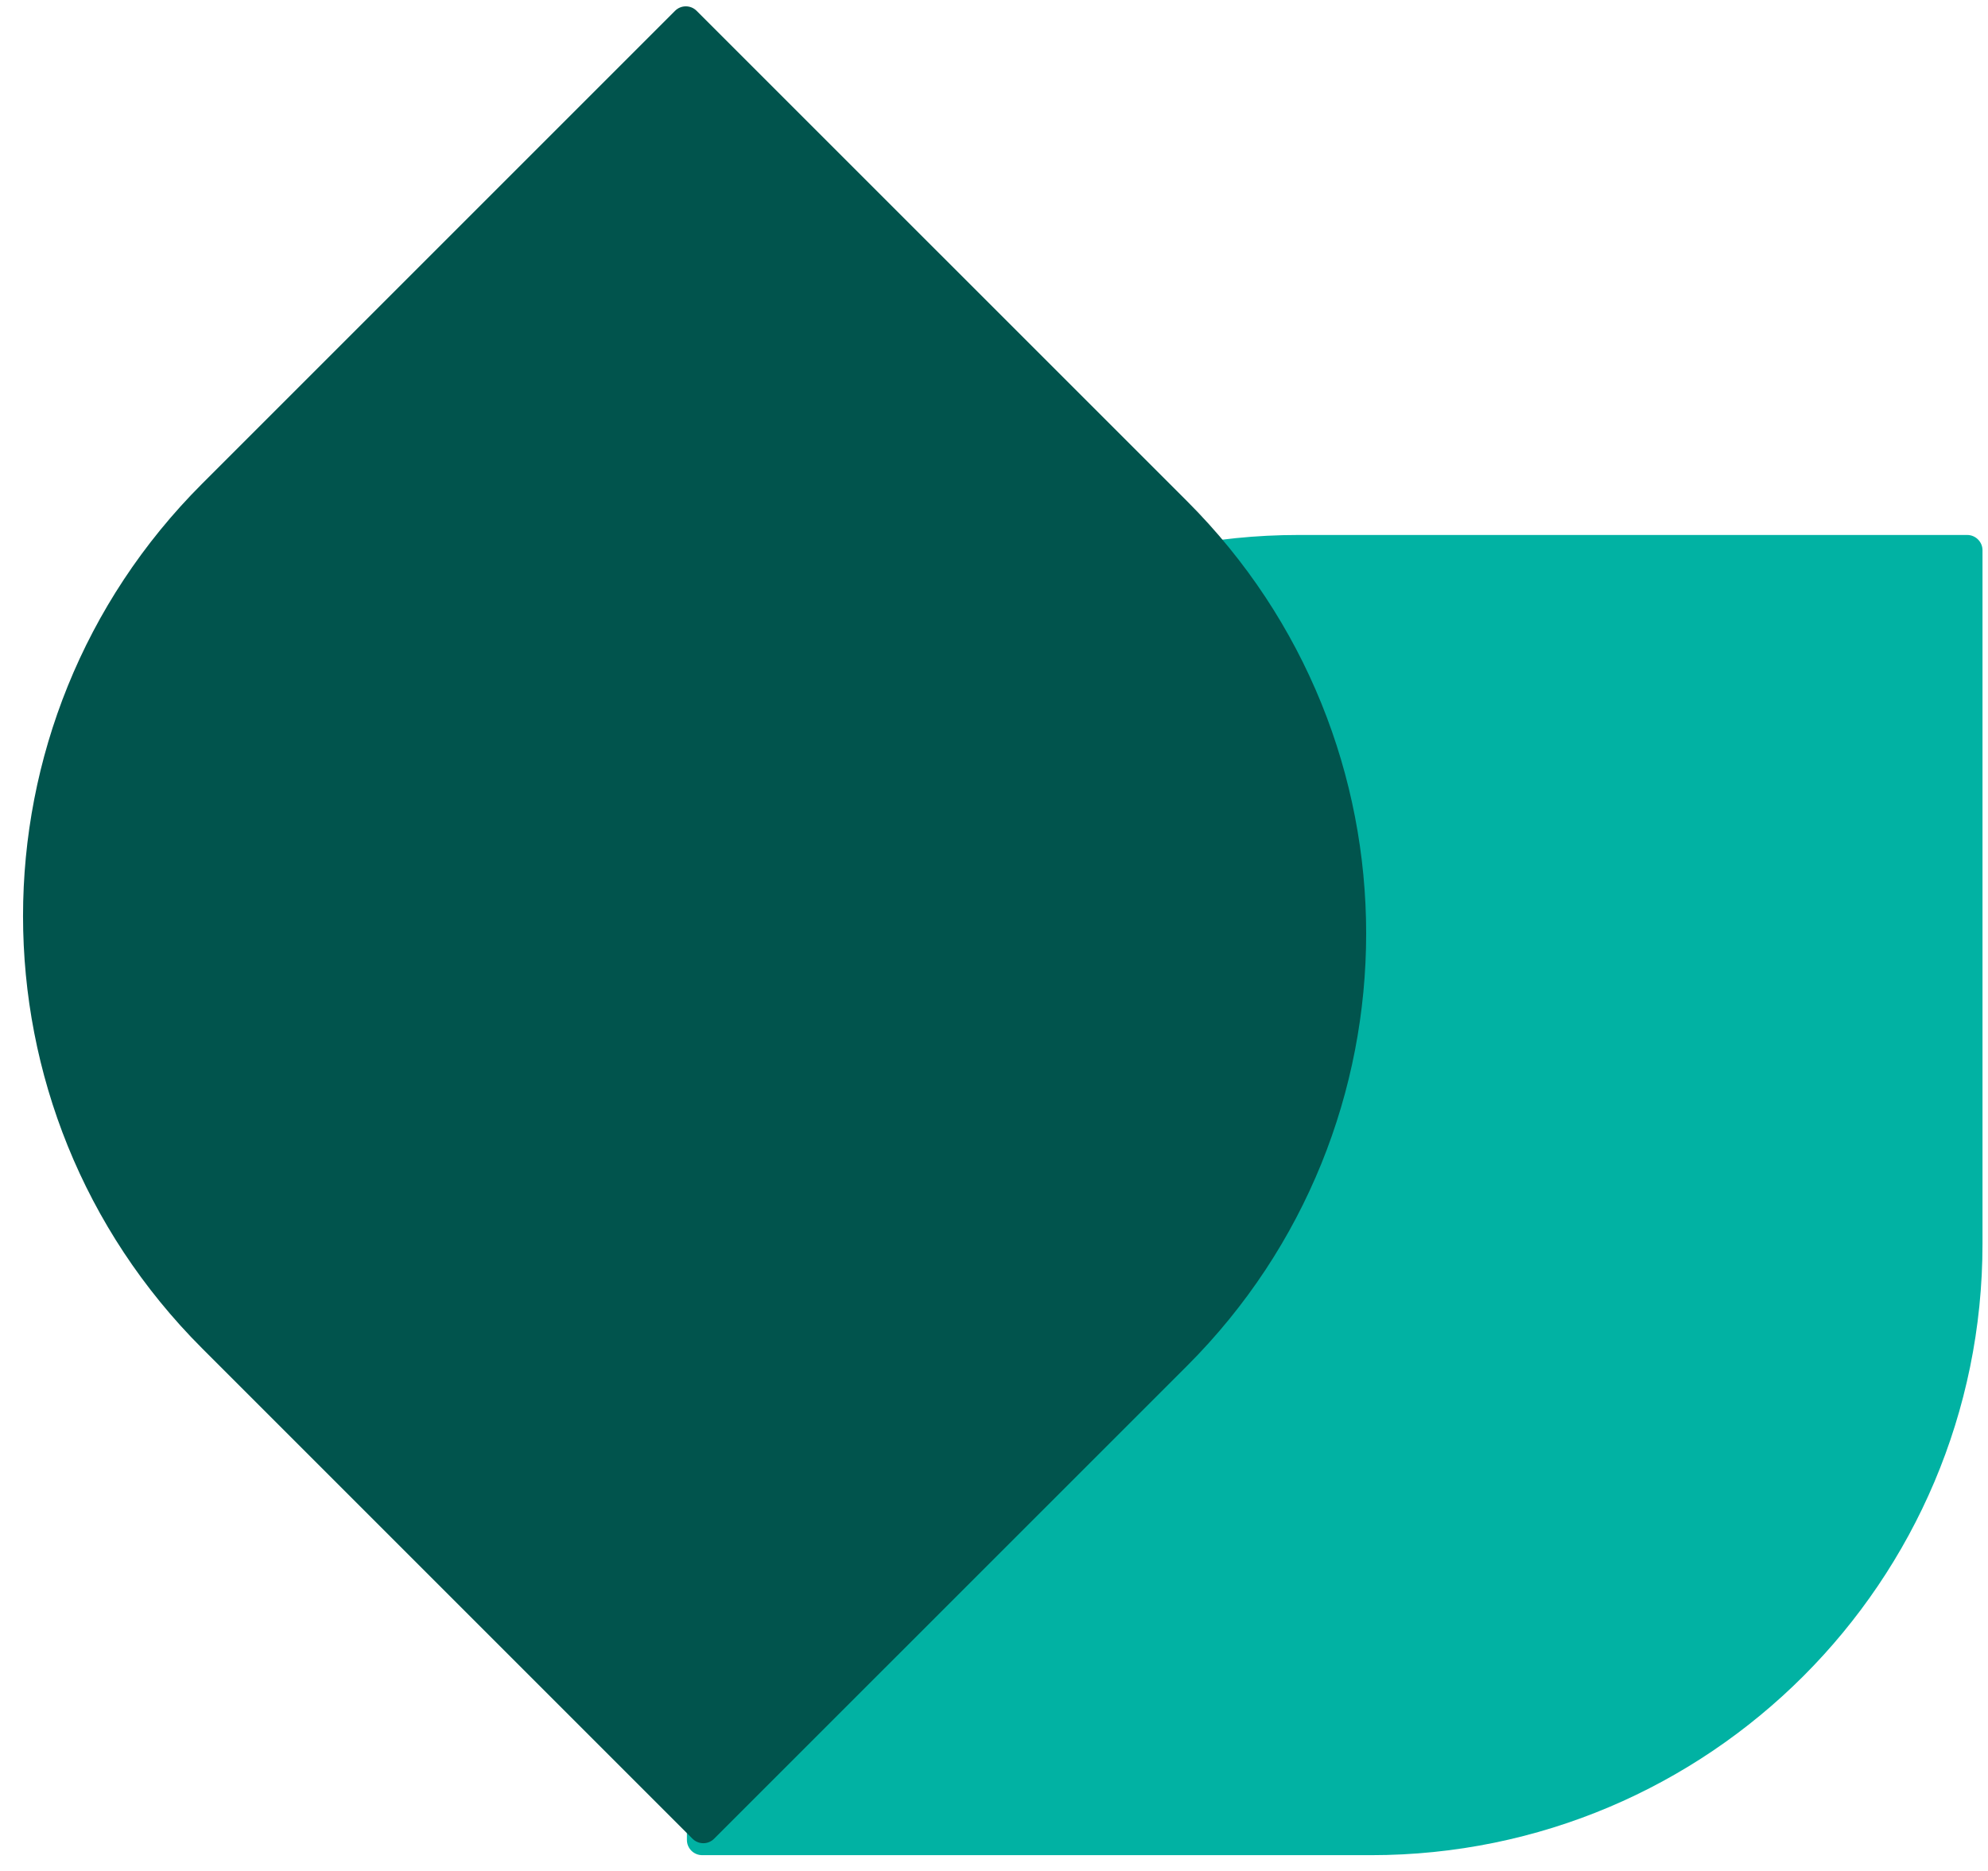
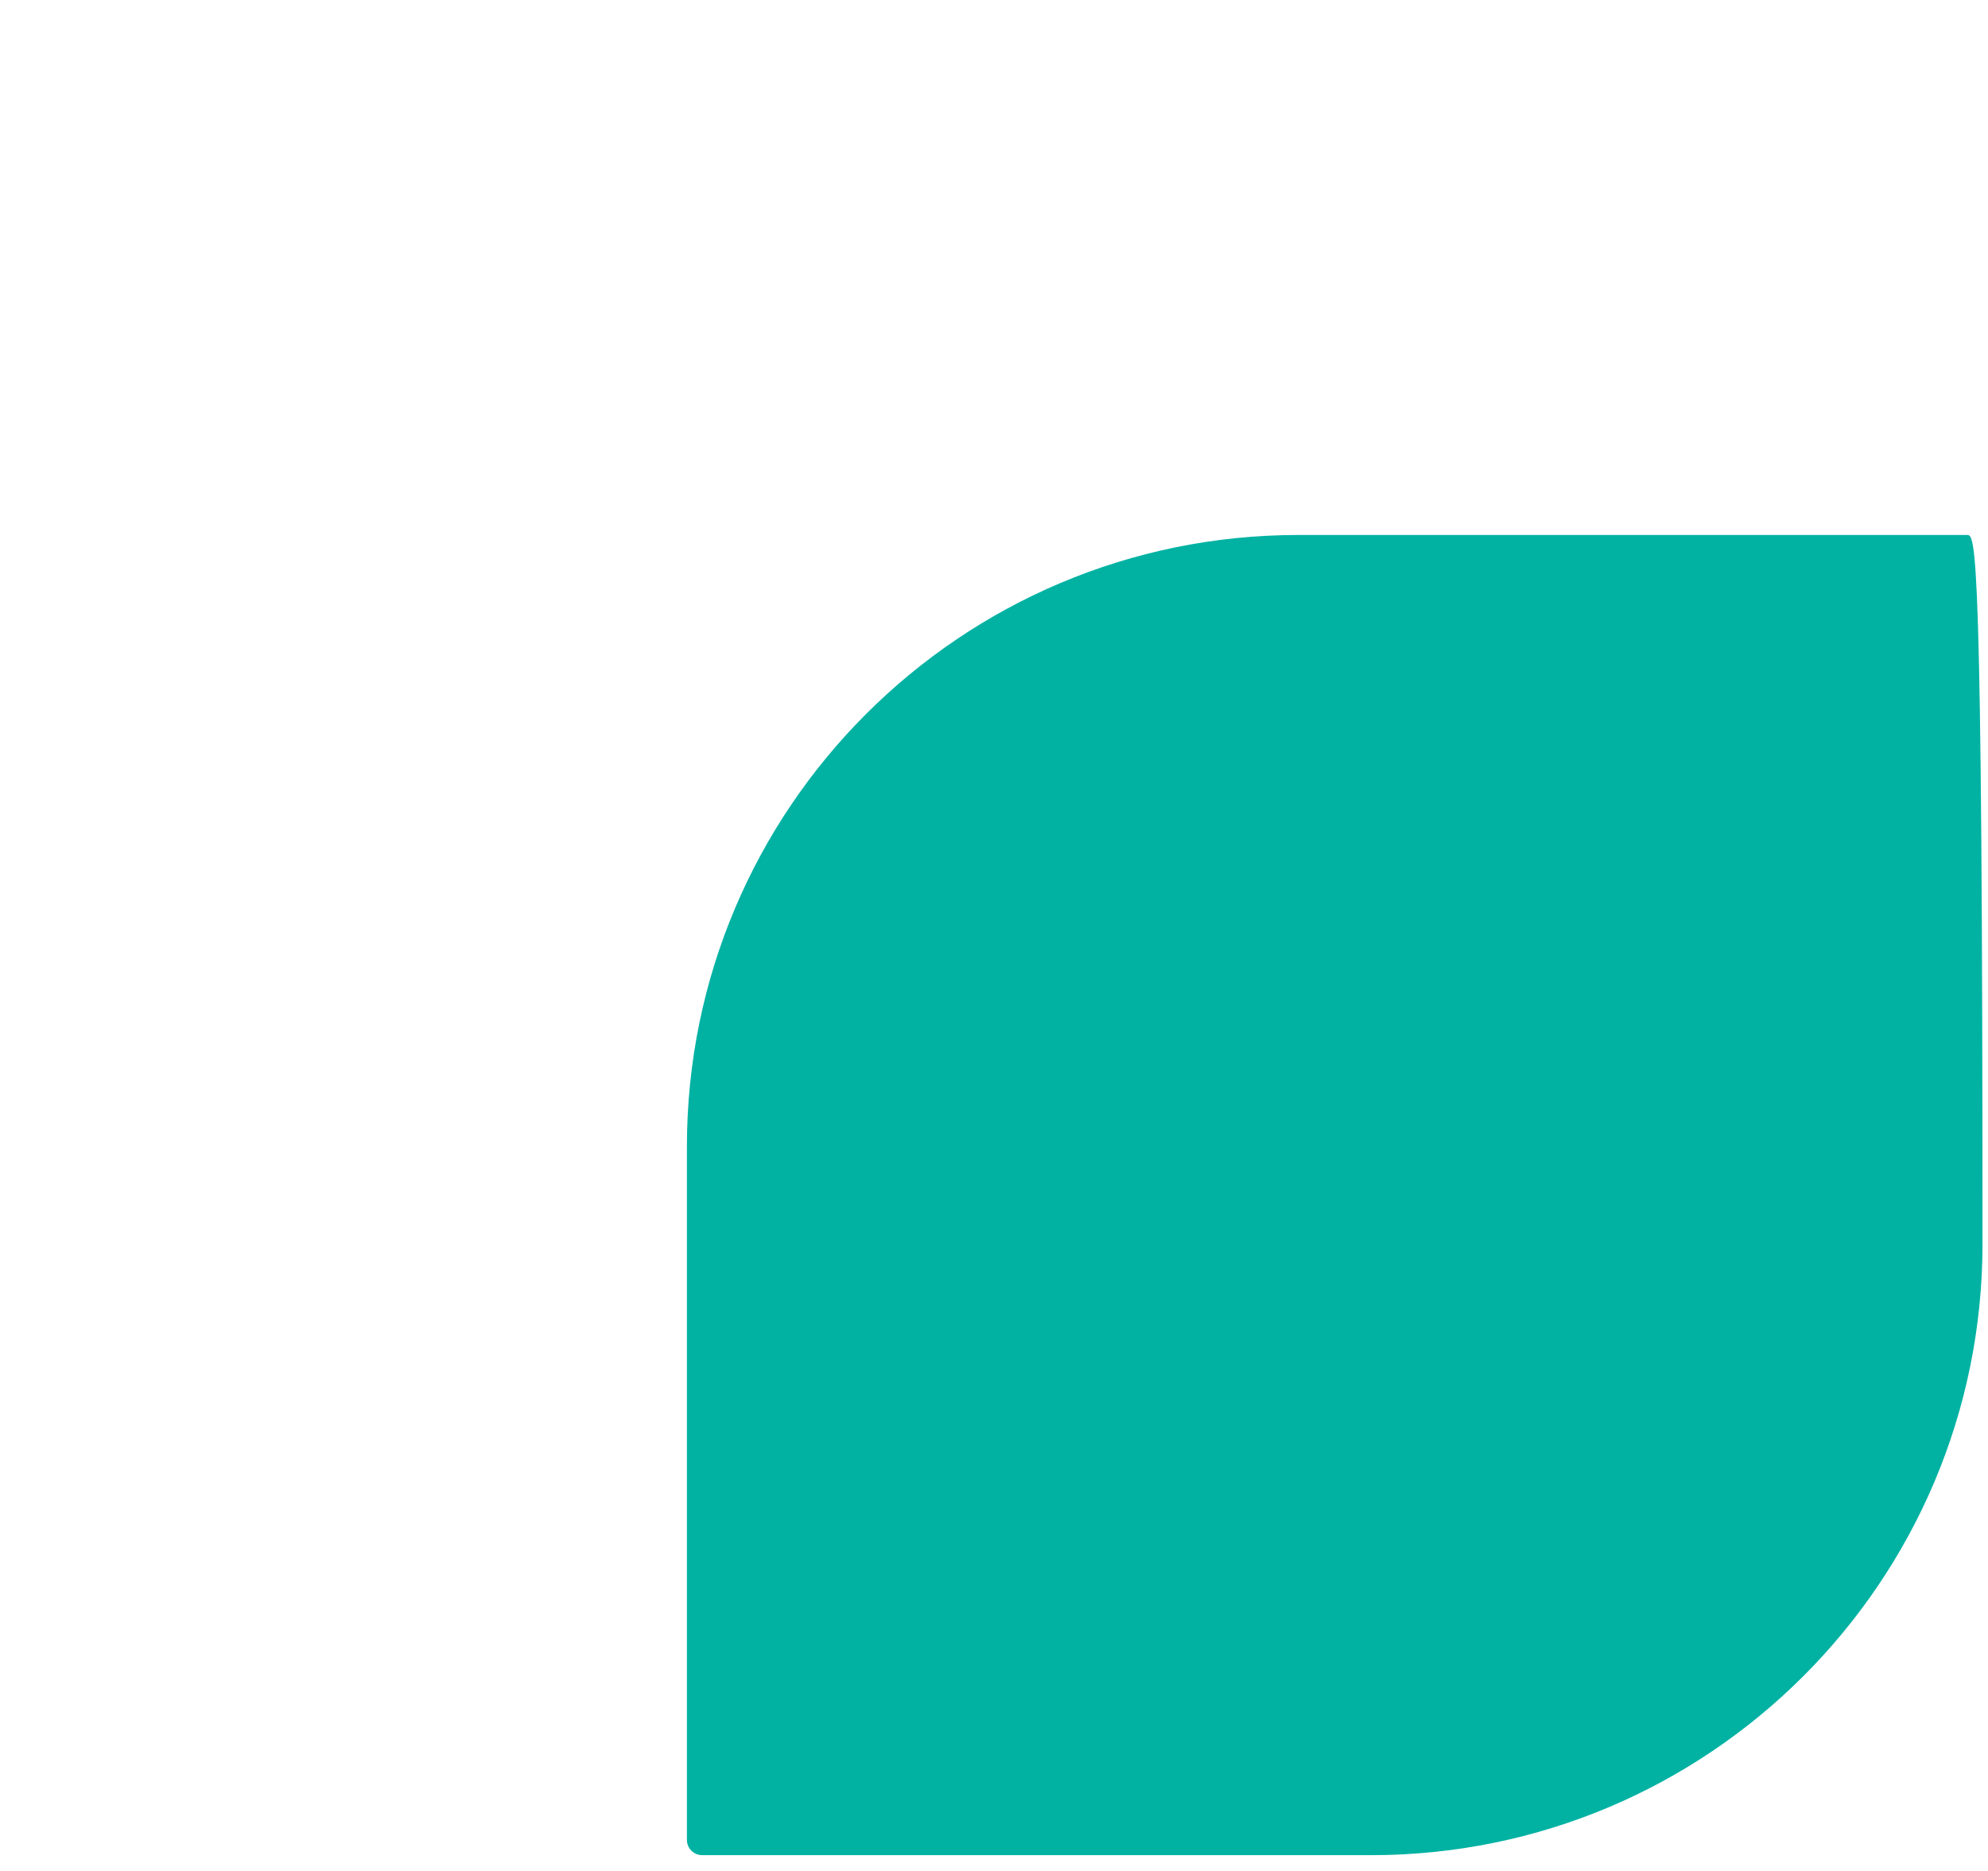
<svg xmlns="http://www.w3.org/2000/svg" width="34" height="32" viewBox="0 0 34 32" fill="none">
-   <path d="M11.748 31.469C11.748 31.614 11.865 31.73 12.01 31.73H23.448C29.223 31.73 33.906 27.049 33.906 21.273V9.412C33.906 9.267 33.788 9.15 33.644 9.15H22.206C16.43 9.15 11.748 13.832 11.748 19.608V31.469Z" fill="#01B2A3" />
-   <path d="M11.844 31.449C11.946 31.551 12.111 31.551 12.213 31.449L20.302 23.361C24.386 19.277 24.386 12.656 20.302 8.572L11.914 0.185C11.812 0.083 11.647 0.083 11.545 0.185L3.457 8.273C-0.627 12.357 -0.627 18.978 3.457 23.062L11.844 31.449Z" fill="#01544D" />
+   <path d="M11.748 31.469C11.748 31.614 11.865 31.73 12.01 31.73H23.448C29.223 31.73 33.906 27.049 33.906 21.273C33.906 9.267 33.788 9.15 33.644 9.15H22.206C16.43 9.15 11.748 13.832 11.748 19.608V31.469Z" fill="#01B2A3" />
</svg>